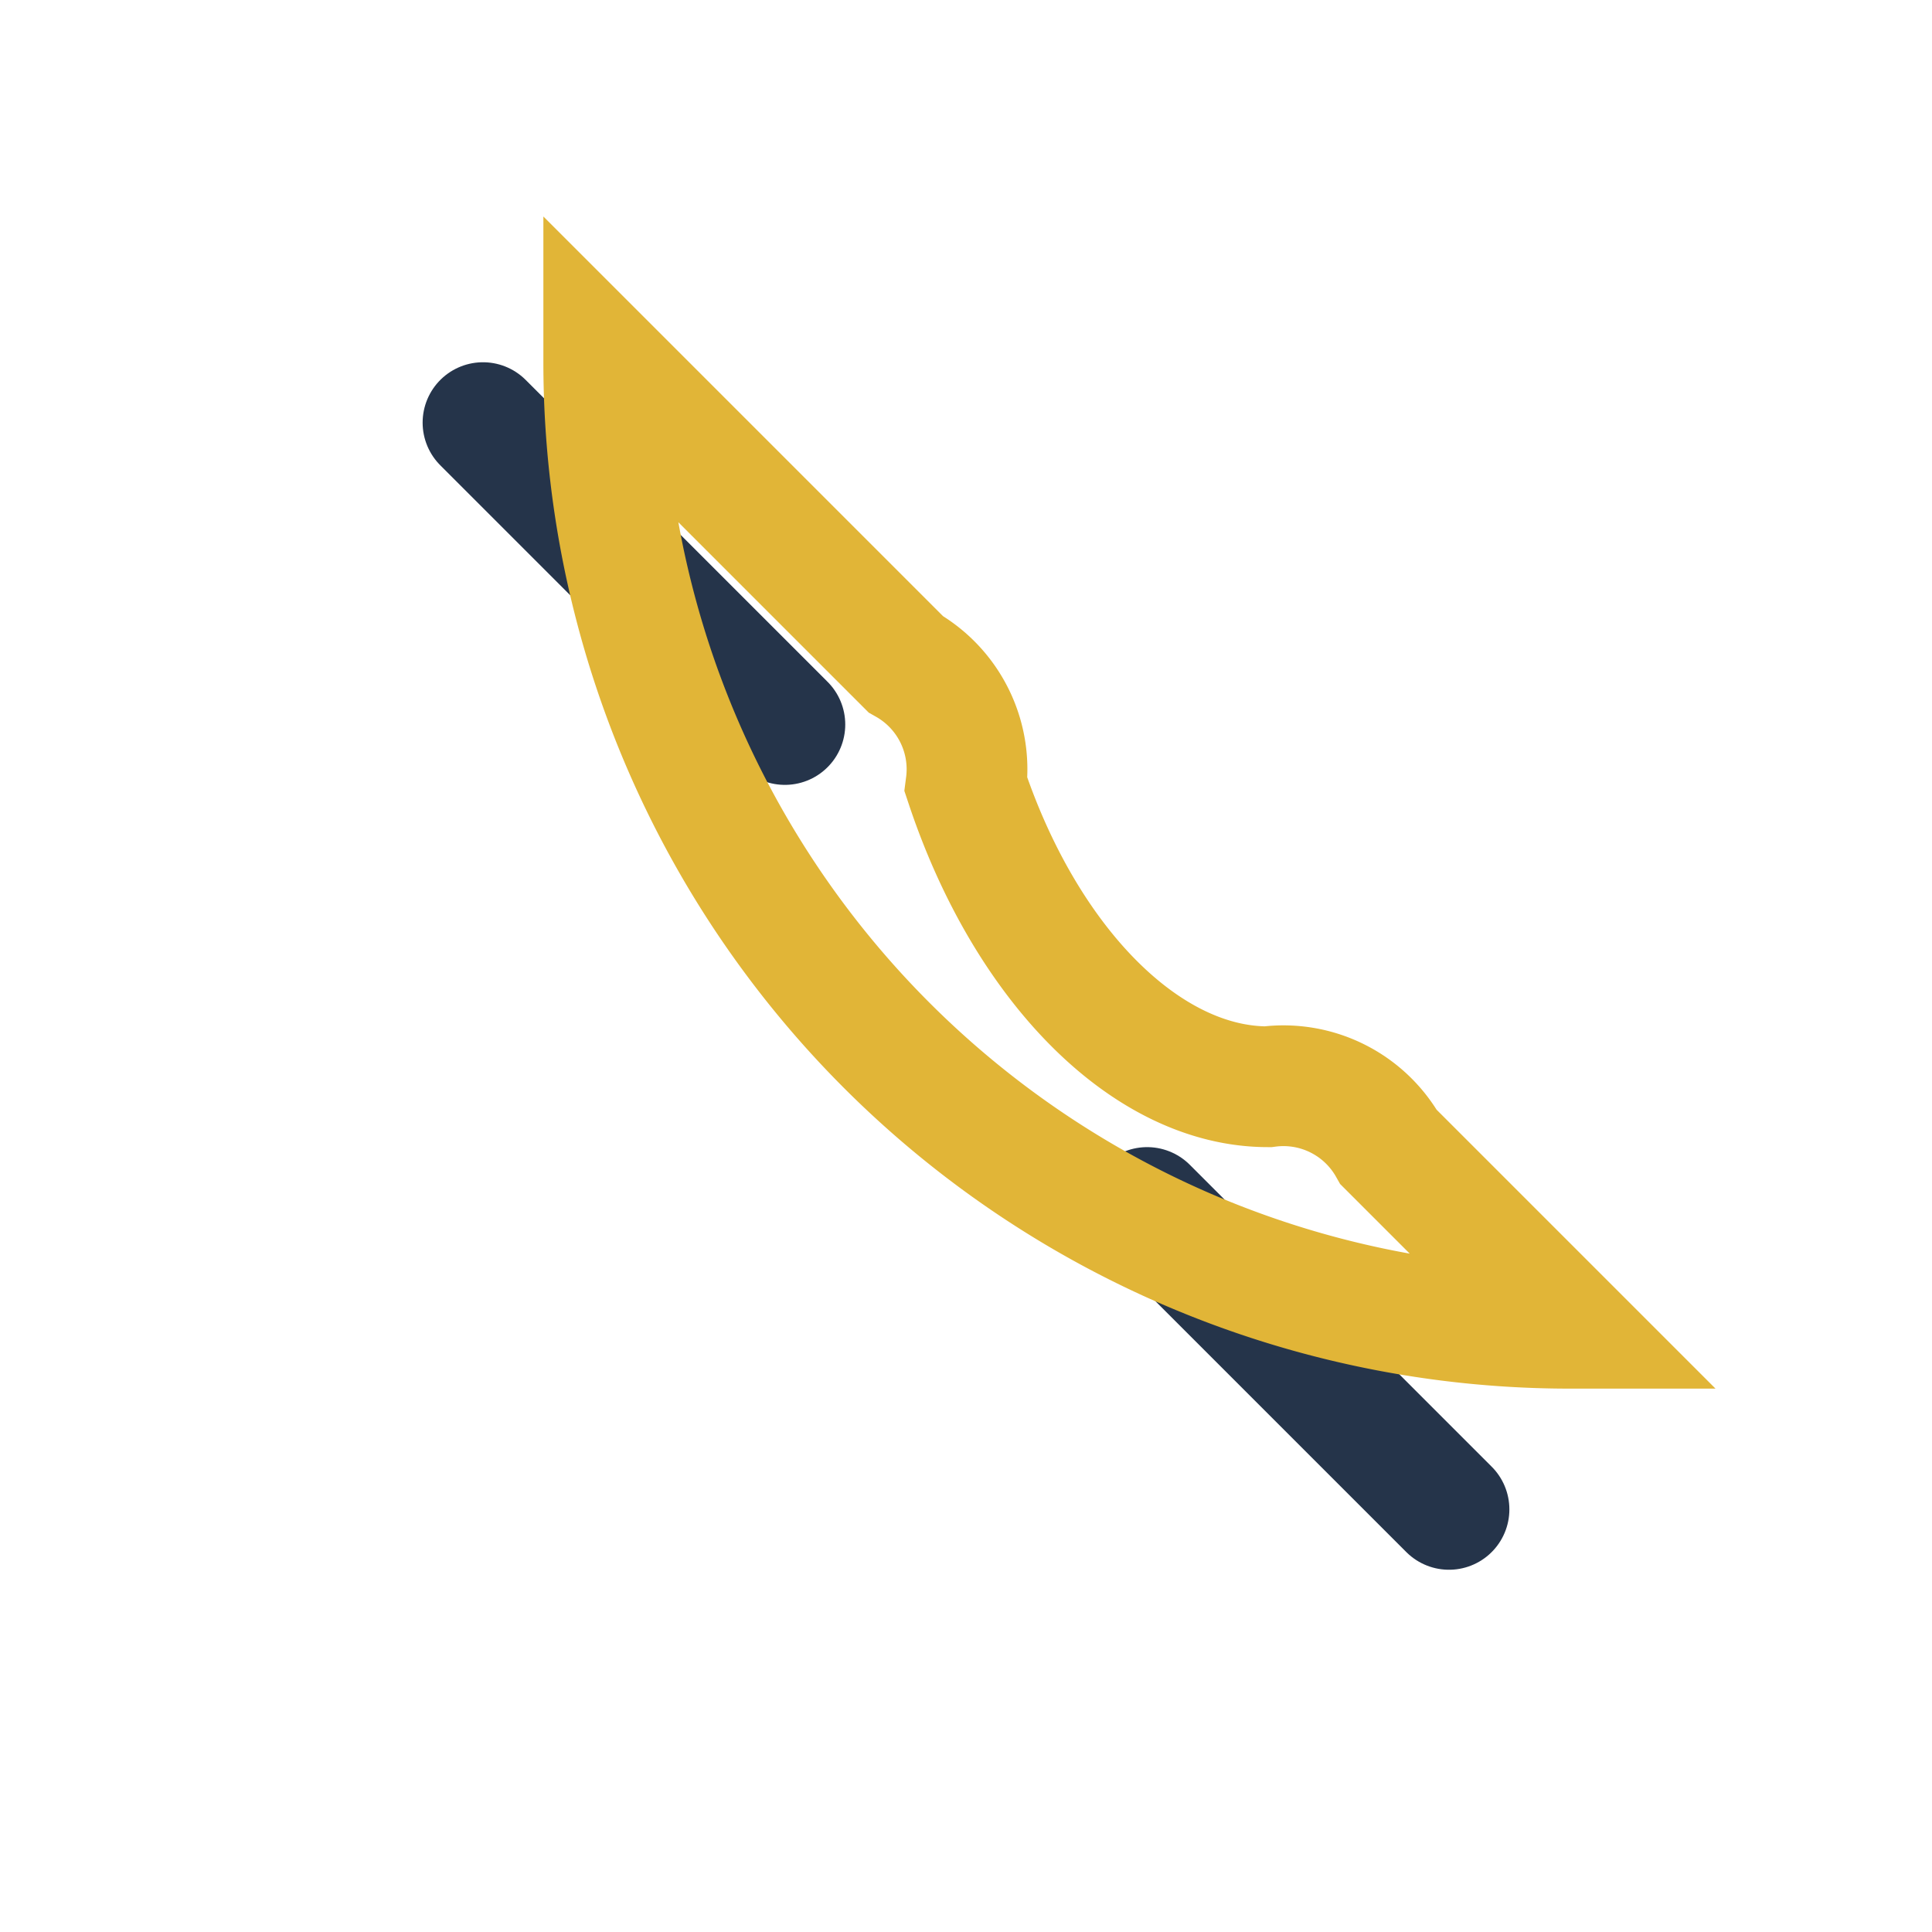
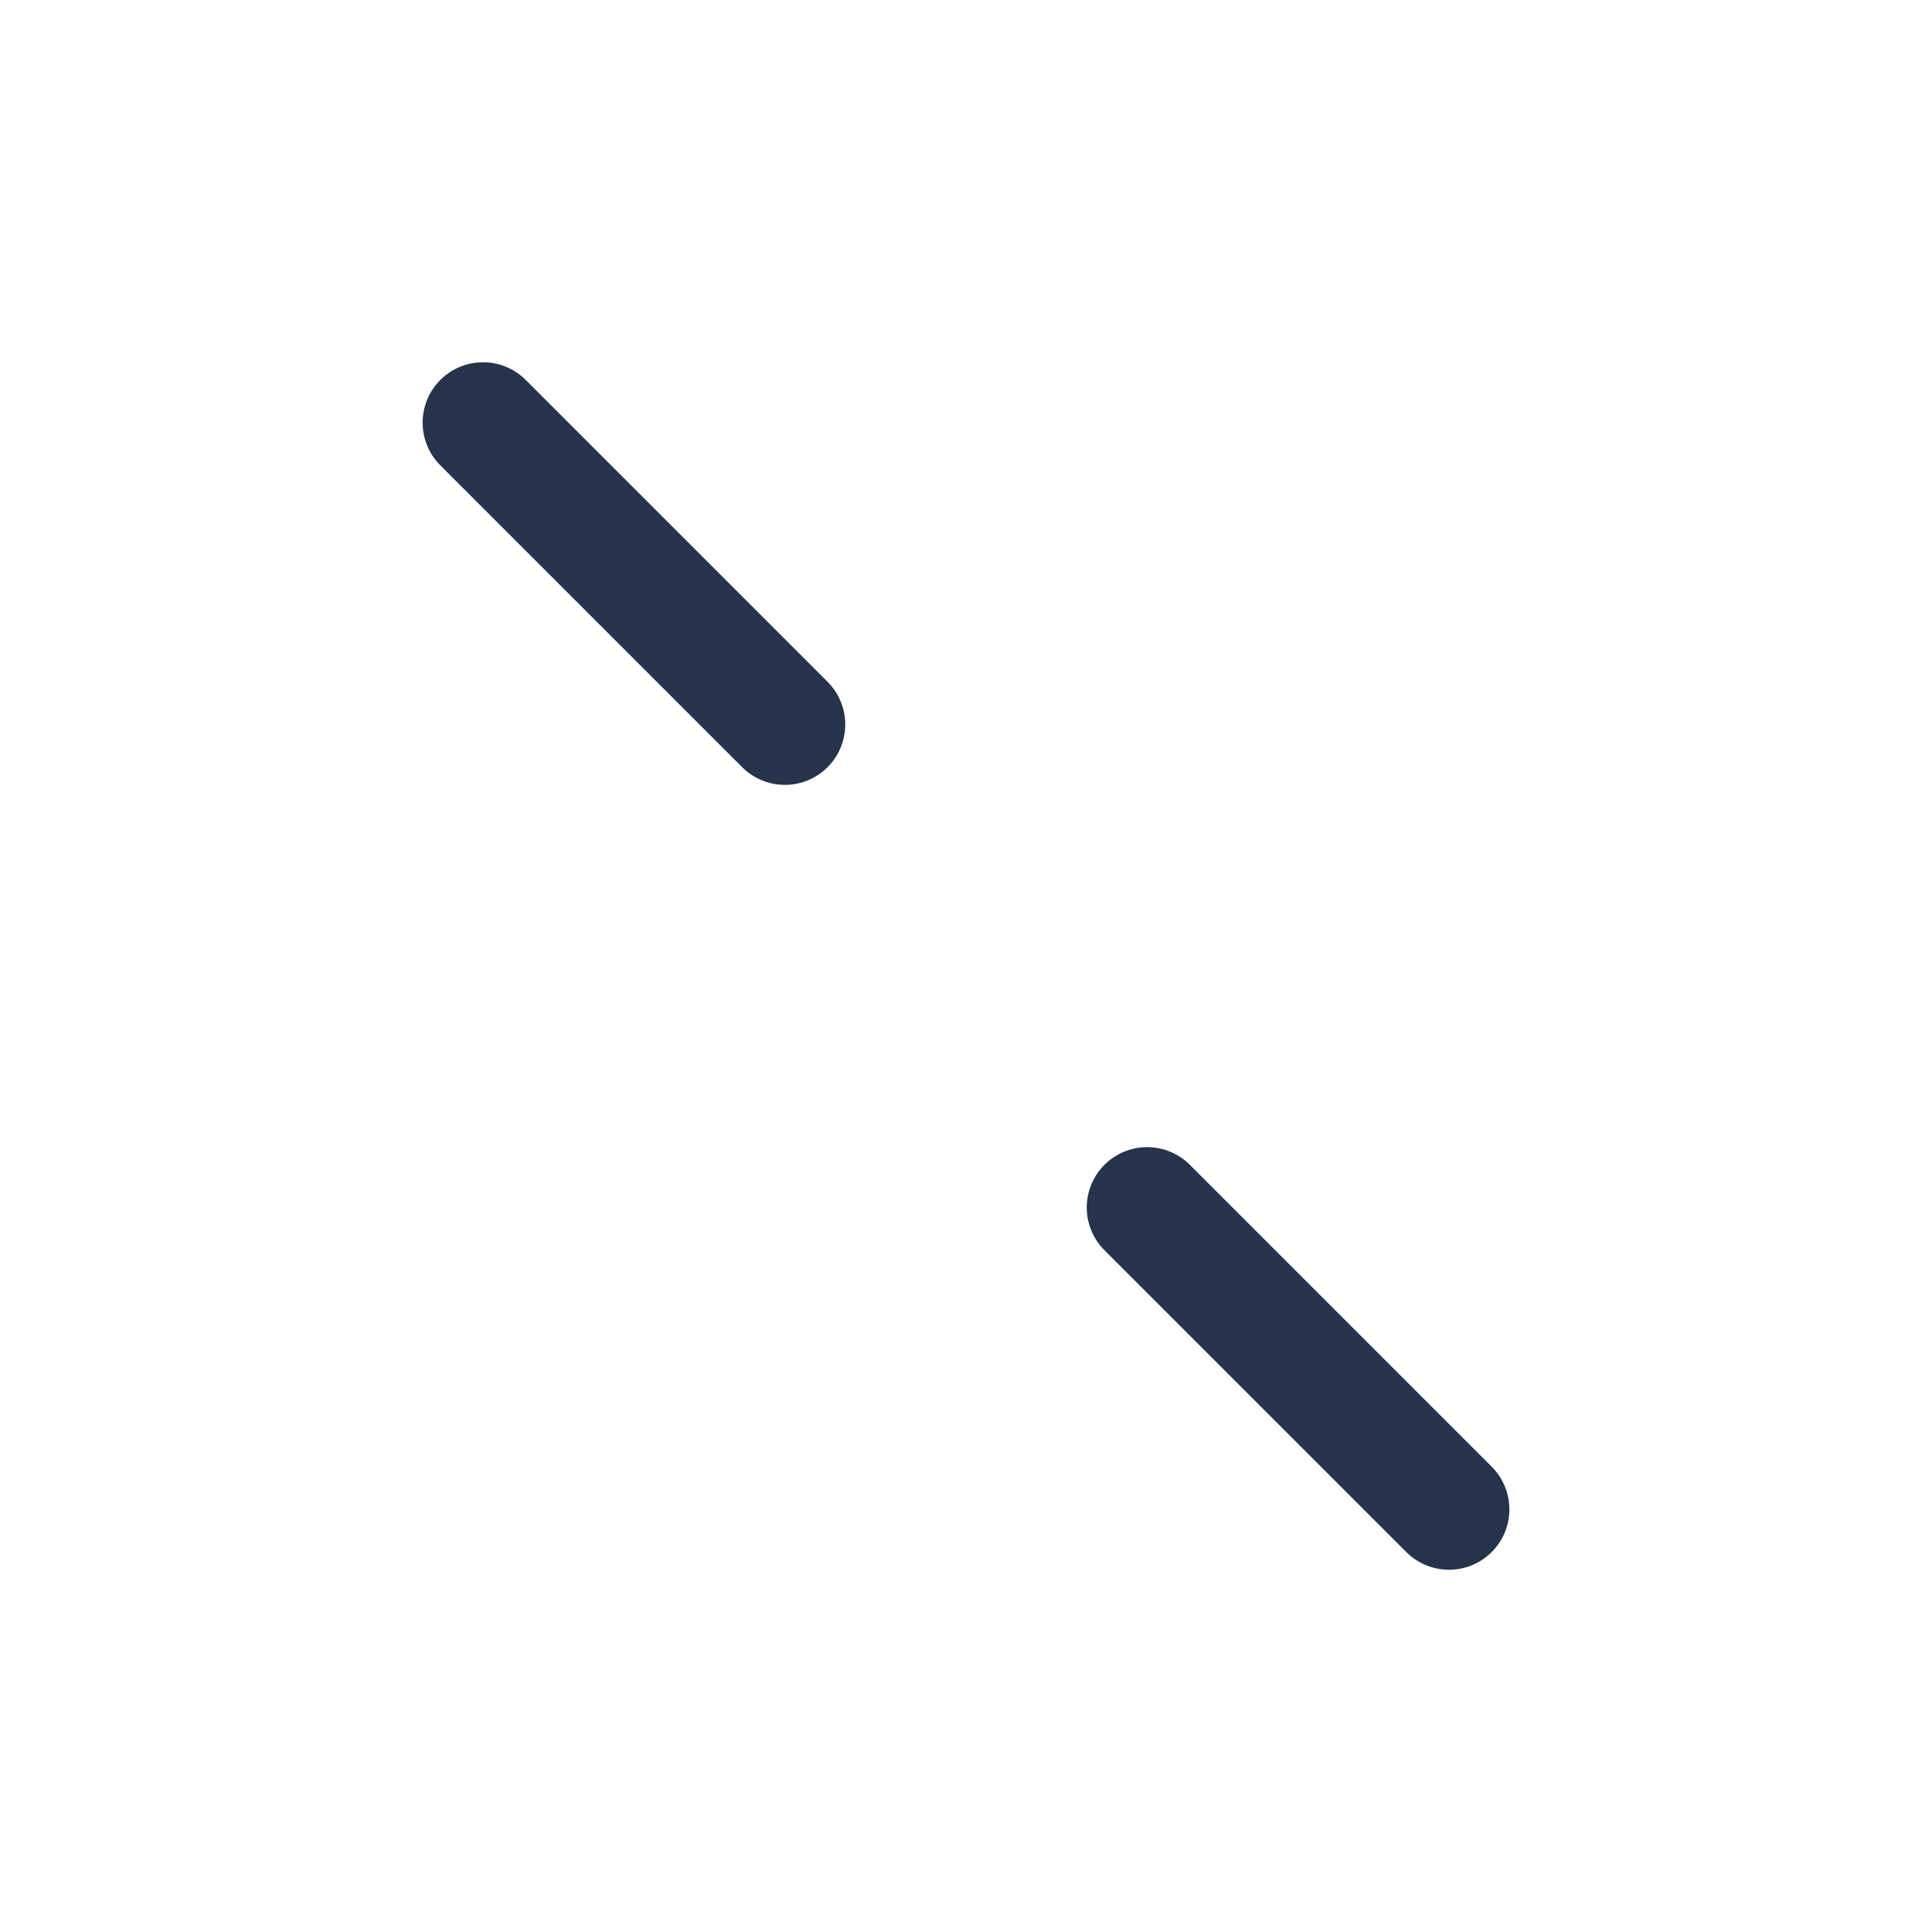
<svg xmlns="http://www.w3.org/2000/svg" width="32" height="32" viewBox="0 0 32 32">
  <path d="M8 7l5 5M24 25l-5-5" stroke="#25344A" stroke-width="2" stroke-linecap="round" />
-   <path d="M10 6a16 16 0 0 0 16 16l-3-3a2 2 0 0 0-2-1c-2 0-4-2-5-5a2 2 0 0 0-1-2l-3-3z" fill="none" stroke="#E1B537" stroke-width="2" />
</svg>